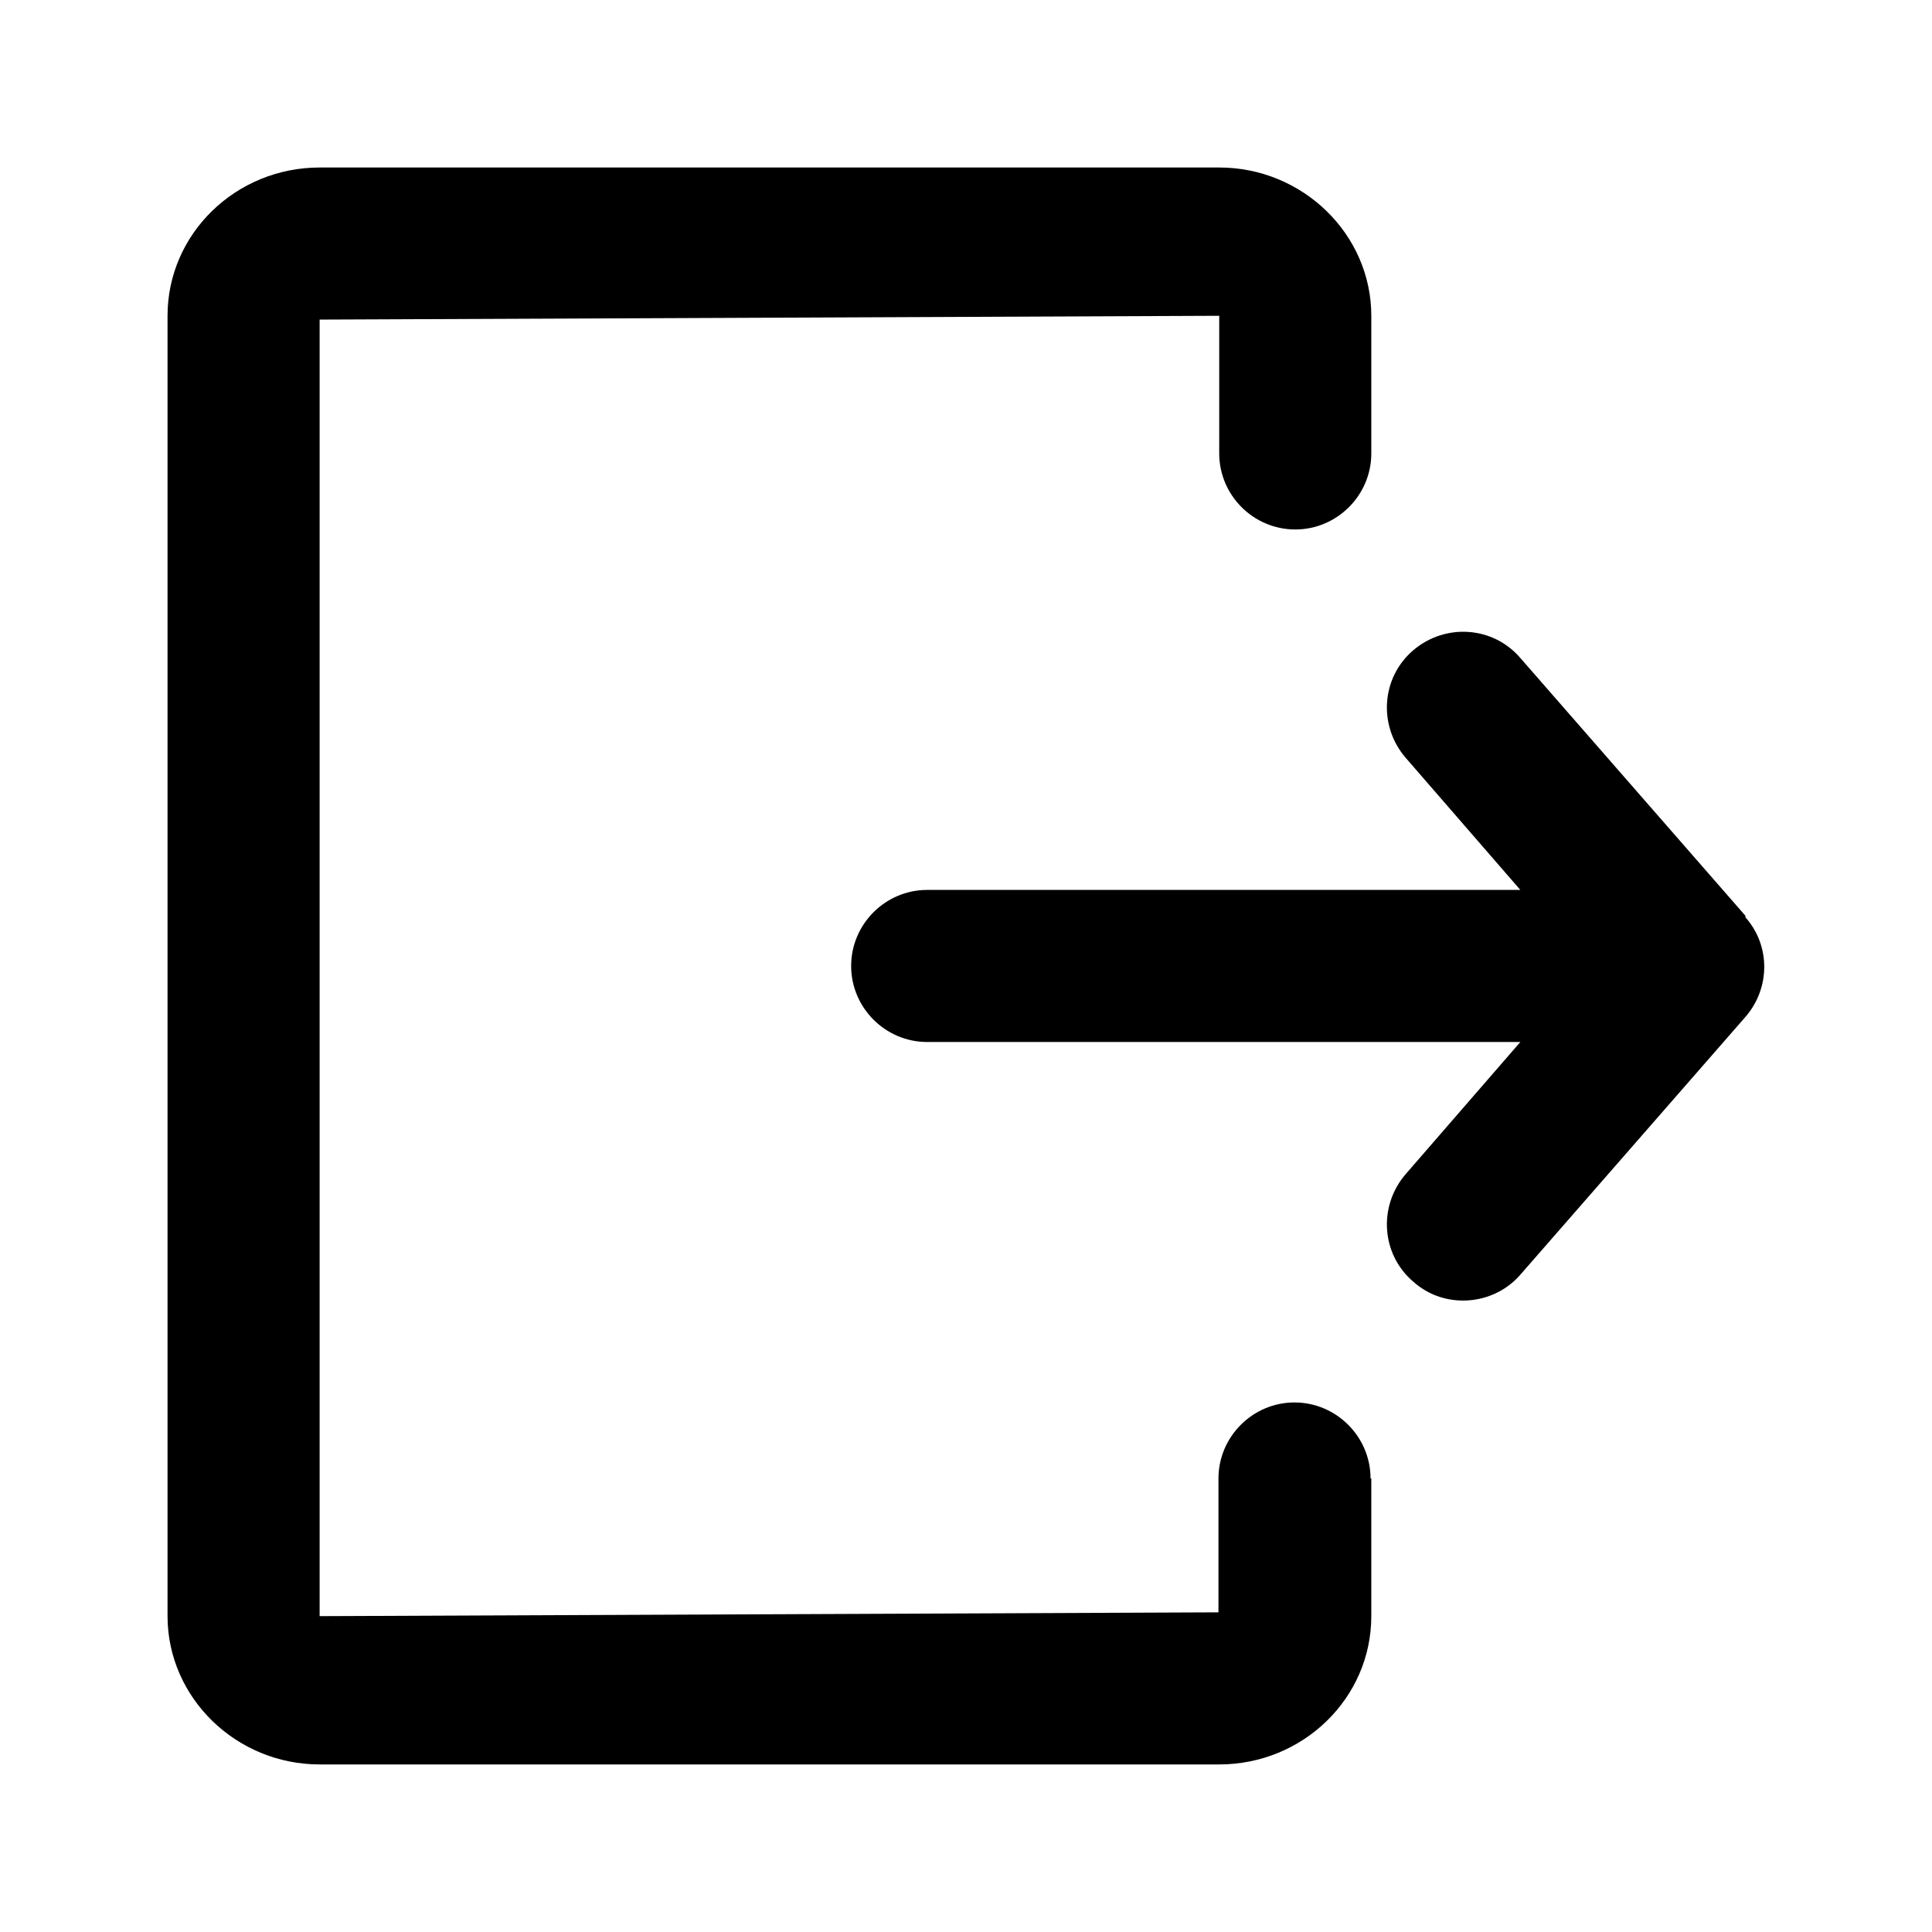
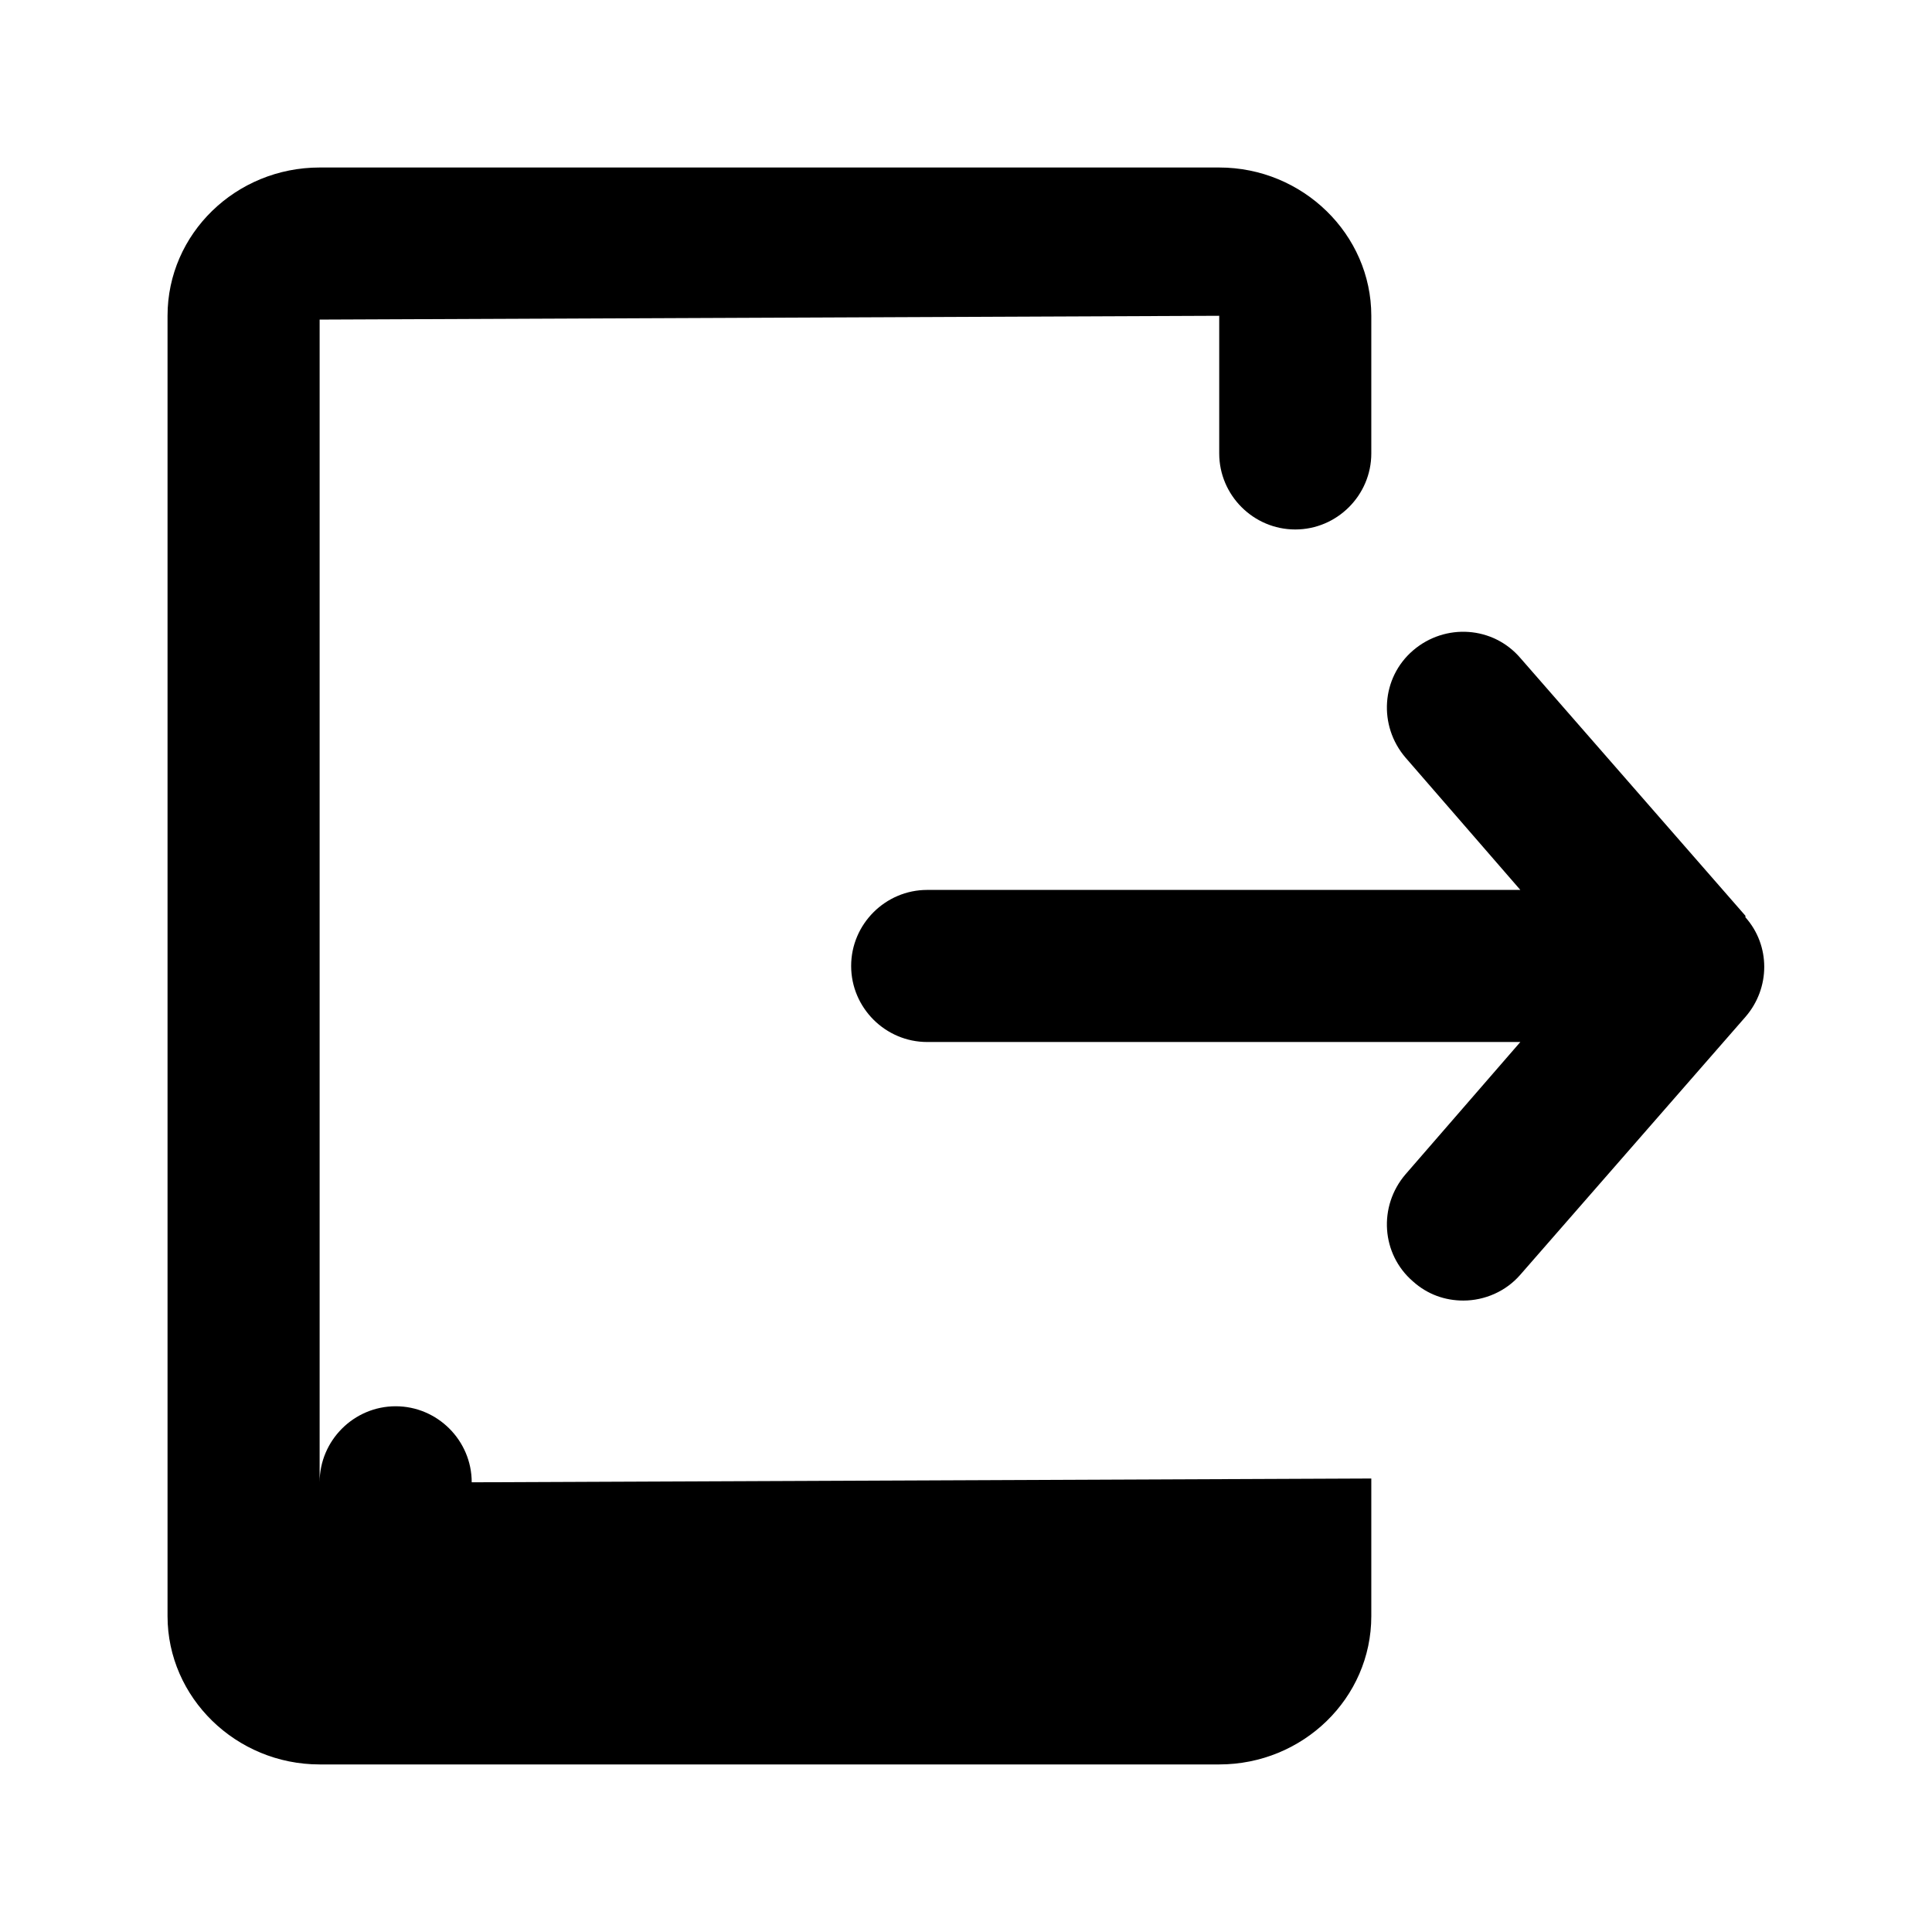
<svg xmlns="http://www.w3.org/2000/svg" fill="#000000" width="800px" height="800px" version="1.1" viewBox="144 144 512 512">
-   <path d="m507.41 535.82v36.477c0 21.766-18.137 39.297-40.305 39.297h-238.4c-22.168 0-40.305-17.734-40.305-39.297v-344.61c0-21.766 18.137-39.297 40.305-39.297h238.4c22.168 0 40.305 17.734 40.305 39.297v36.477c0 11.082-9.07 20.152-20.152 20.152-11.082 0-20.152-9.07-20.152-20.152v-36.477l-238.4 1.008v343.6l238.2-1.008v-35.469c0-11.082 9.07-20.152 20.152-20.152 11.082 0 20.152 9.07 20.152 20.152zm99.148-149.13-59.652-68.316c-7.254-8.465-19.949-9.27-28.414-2.016-8.465 7.254-9.27 19.949-2.016 28.414l30.43 35.066h-157.19c-11.082 0-20.152 9.07-20.152 20.152 0 11.082 9.07 20.152 20.152 20.152h157.19l-30.43 35.066c-7.254 8.465-6.449 21.16 2.016 28.414 3.828 3.426 8.465 5.039 13.301 5.039 5.644 0 11.285-2.418 15.113-6.852l59.652-68.316c6.648-7.656 6.648-18.941 0-26.398z" />
+   <path d="m507.41 535.82v36.477c0 21.766-18.137 39.297-40.305 39.297h-238.4c-22.168 0-40.305-17.734-40.305-39.297v-344.61c0-21.766 18.137-39.297 40.305-39.297h238.4c22.168 0 40.305 17.734 40.305 39.297v36.477c0 11.082-9.07 20.152-20.152 20.152-11.082 0-20.152-9.07-20.152-20.152v-36.477l-238.4 1.008v343.6v-35.469c0-11.082 9.07-20.152 20.152-20.152 11.082 0 20.152 9.07 20.152 20.152zm99.148-149.13-59.652-68.316c-7.254-8.465-19.949-9.27-28.414-2.016-8.465 7.254-9.27 19.949-2.016 28.414l30.43 35.066h-157.19c-11.082 0-20.152 9.07-20.152 20.152 0 11.082 9.07 20.152 20.152 20.152h157.19l-30.43 35.066c-7.254 8.465-6.449 21.16 2.016 28.414 3.828 3.426 8.465 5.039 13.301 5.039 5.644 0 11.285-2.418 15.113-6.852l59.652-68.316c6.648-7.656 6.648-18.941 0-26.398z" />
</svg>